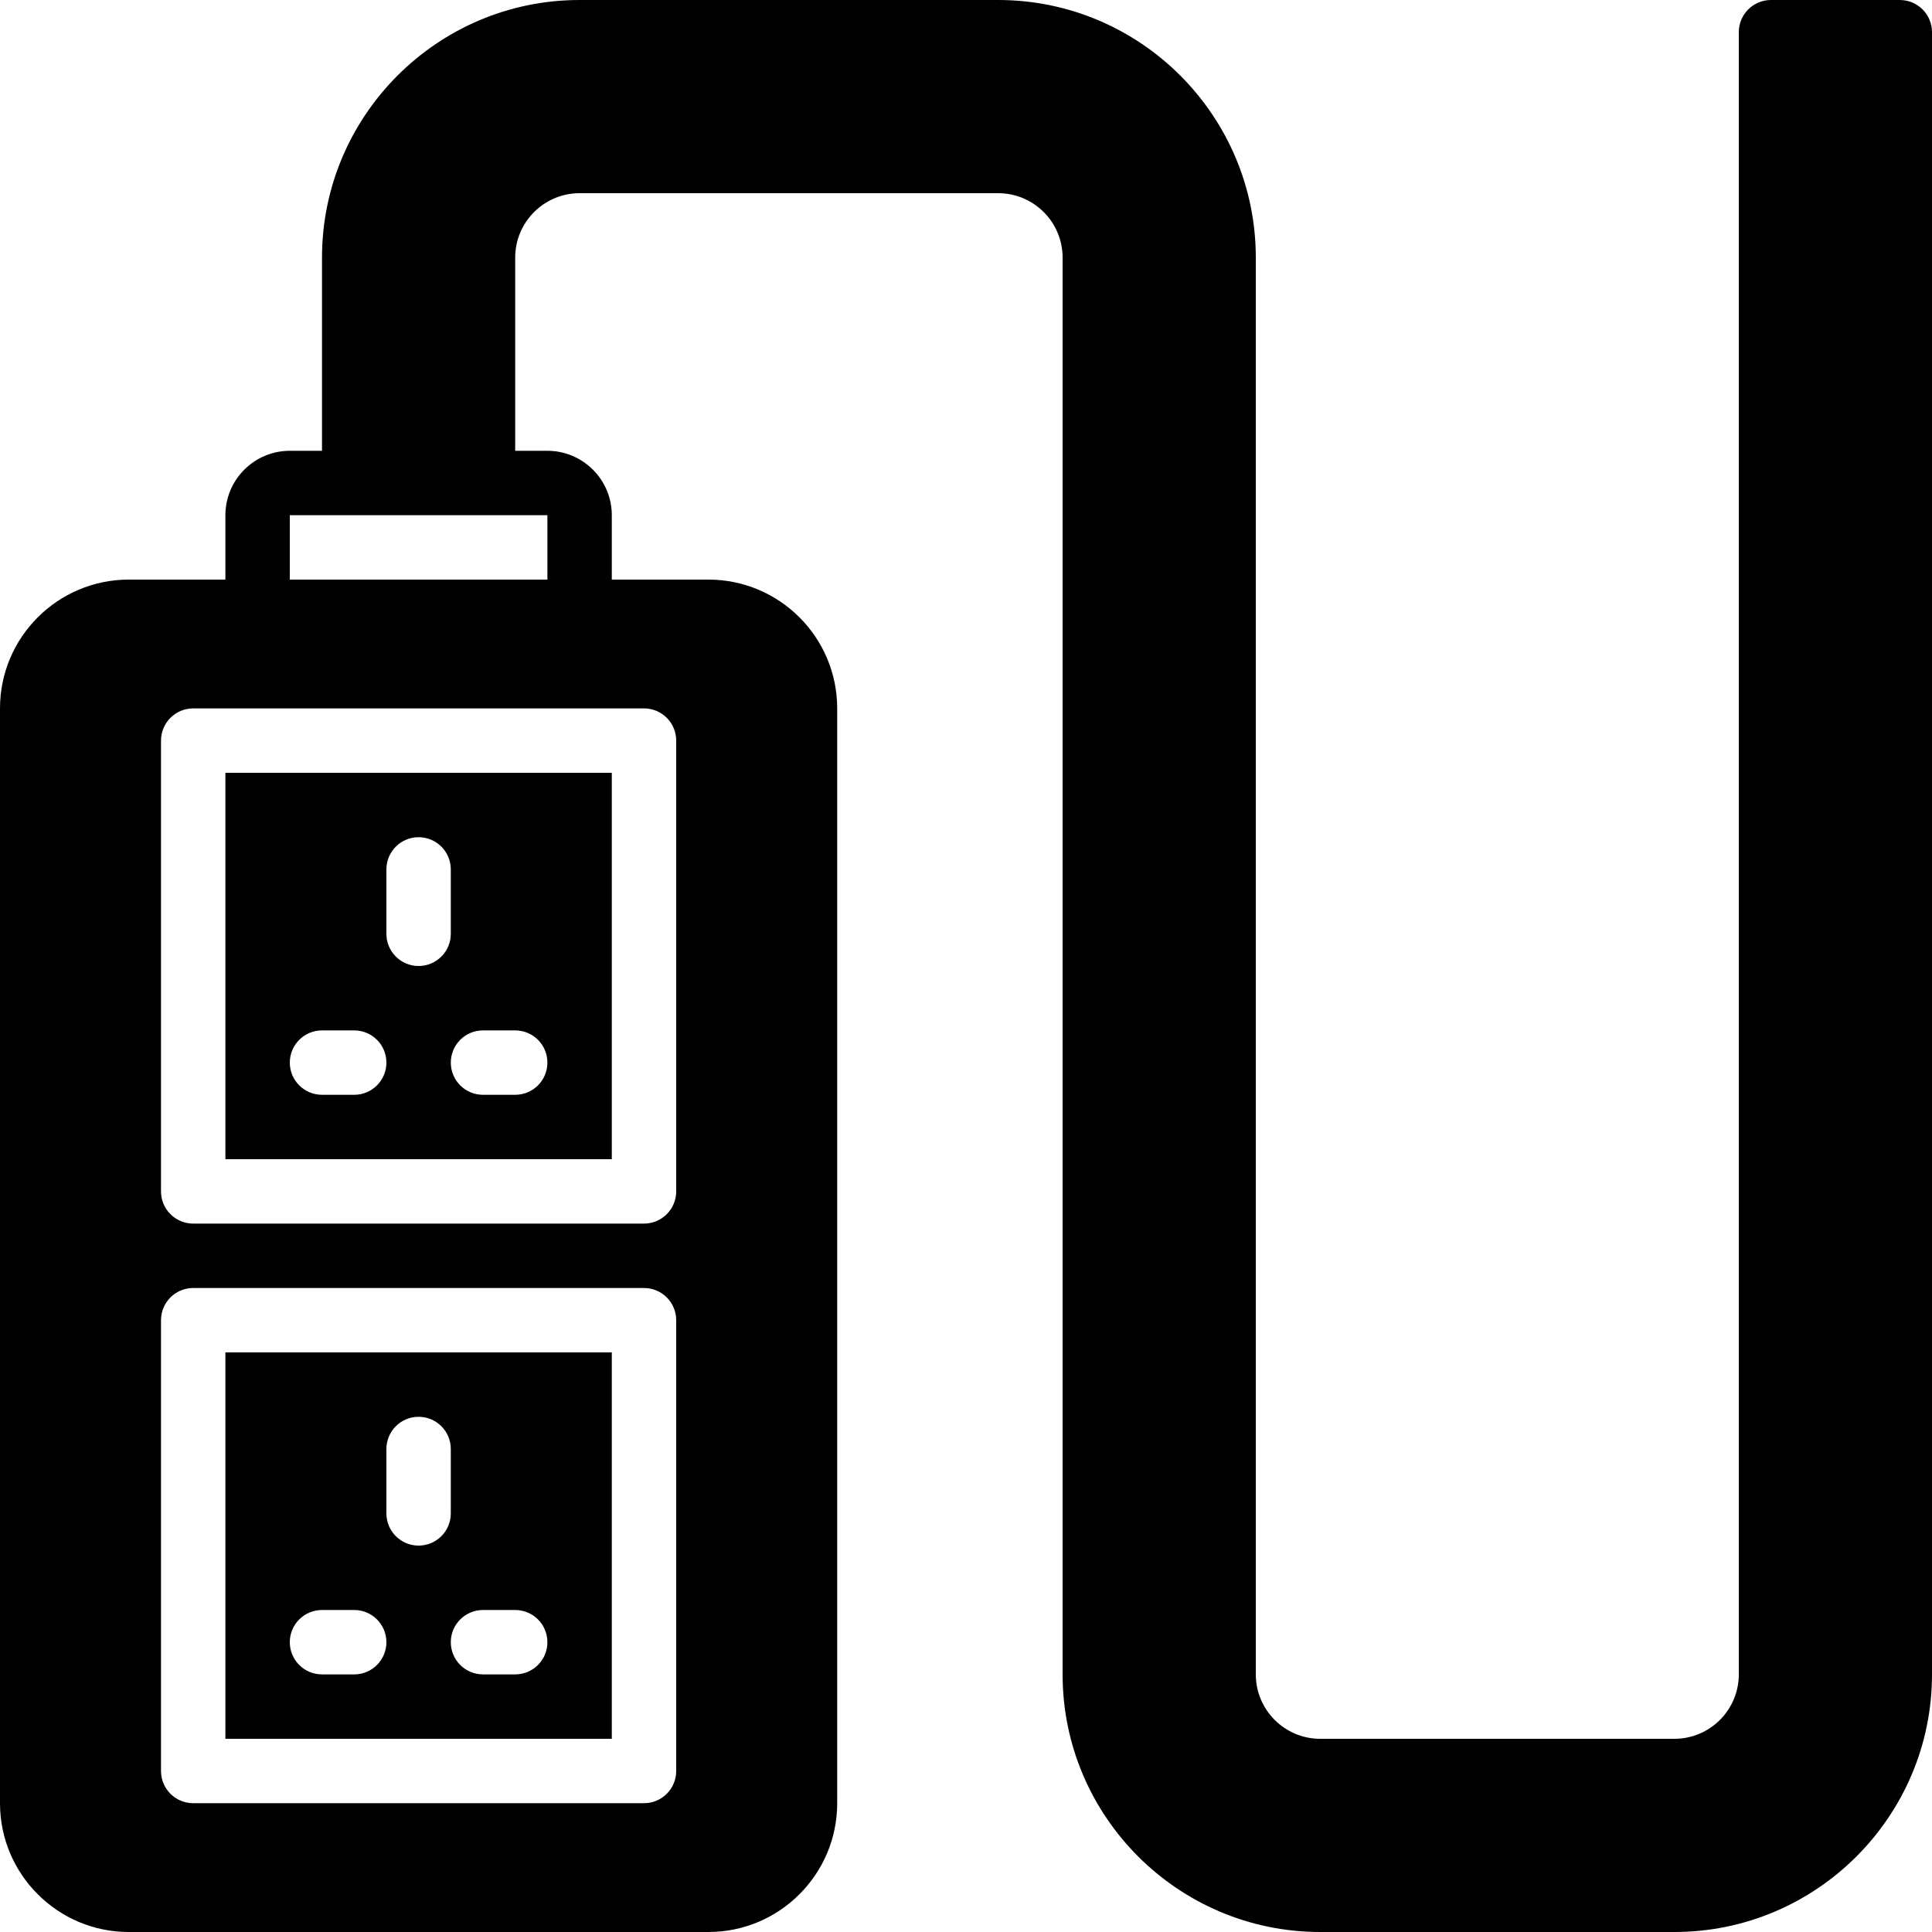
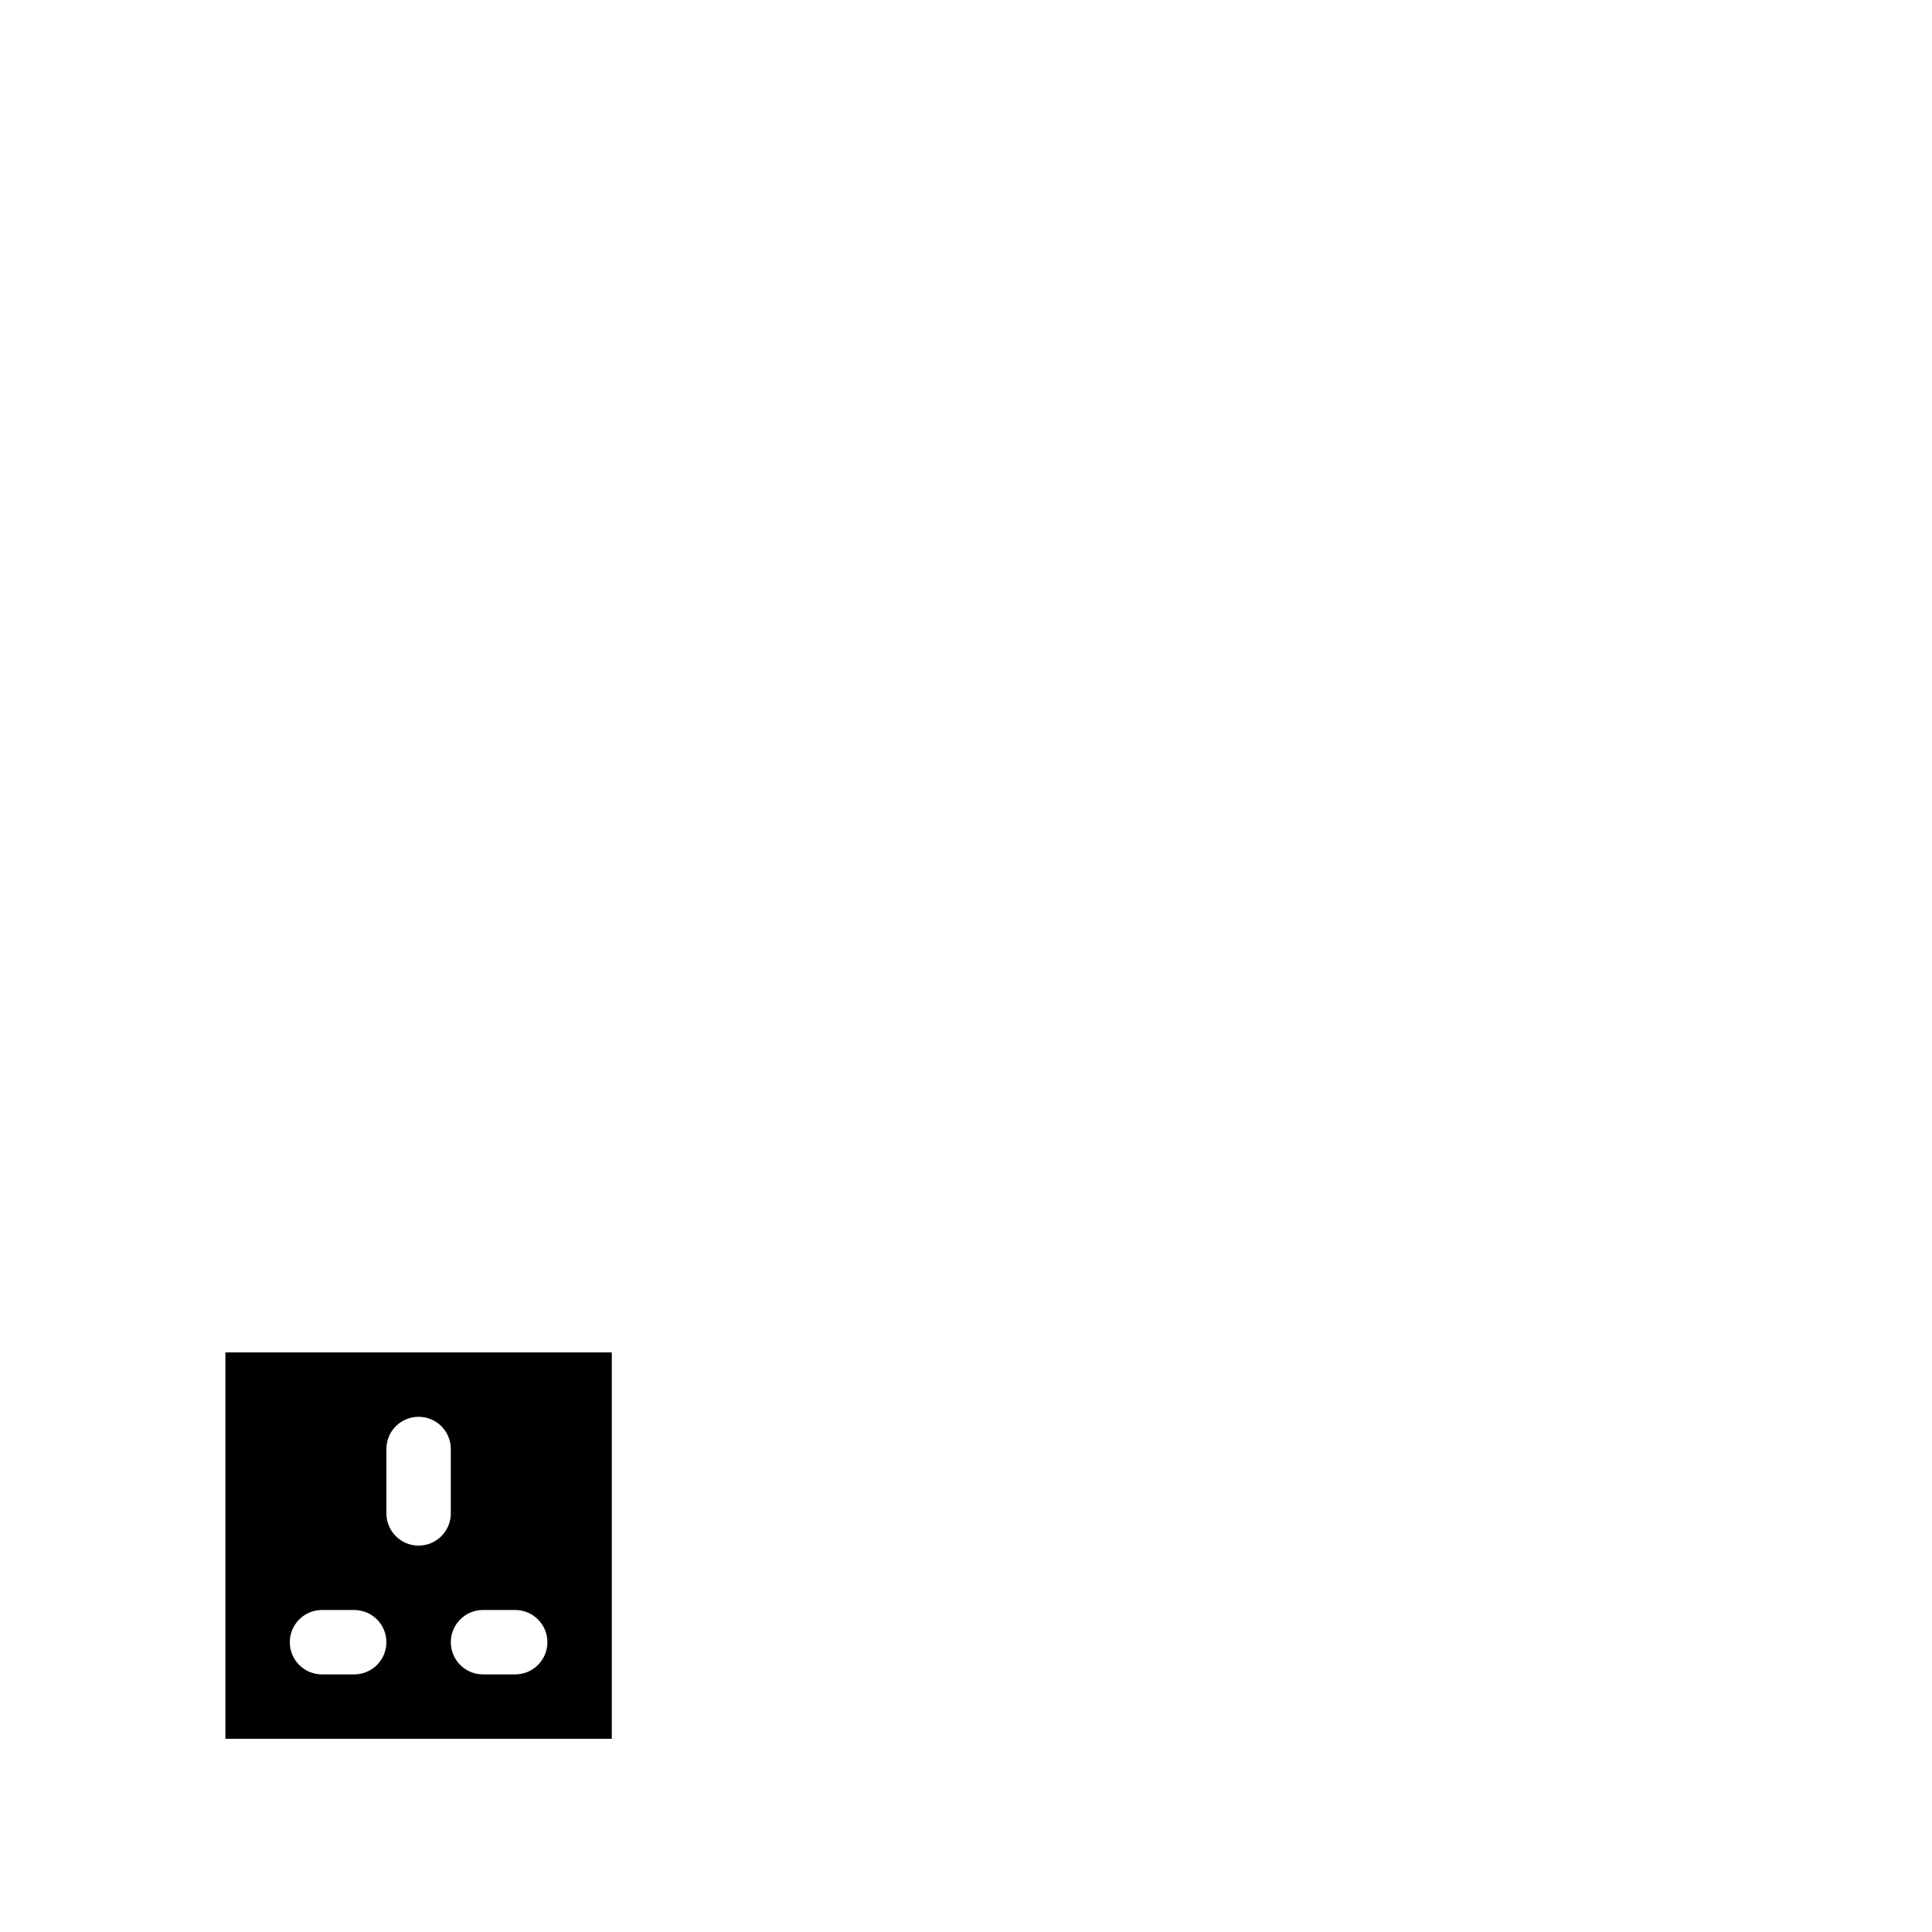
<svg xmlns="http://www.w3.org/2000/svg" fill="#000000" height="800px" width="800px" version="1.1" id="Layer_1" viewBox="0 0 512 512" xml:space="preserve">
  <g>
    <g>
      <g>
-         <path d="M503.467,0h-34.133c-4.719,0-8.533,3.823-8.533,8.533v435.2c0,9.412-7.654,17.067-17.067,17.067h-93.867     c-9.412,0-17.067-7.654-17.067-17.067V68.267C332.8,30.626,302.174,0,264.533,0H153.6c-37.641,0-68.267,30.626-68.267,68.267     v51.2H76.8c-9.412,0-17.067,7.654-17.067,17.067V153.6H34.116C15.309,153.6,0,168.9,0,187.716v290.167     C0,496.7,15.309,512,34.116,512H187.75c18.807,0,34.116-15.3,34.116-34.116V187.716c0-18.816-15.309-34.116-34.116-34.116     h-25.617v-17.067c0-9.412-7.654-17.067-17.067-17.067h-8.533v-51.2c0-9.412,7.654-17.067,17.067-17.067h110.933     c9.412,0,17.067,7.654,17.067,17.067v375.467c0,37.641,30.626,68.267,68.267,68.267h93.867C481.374,512,512,481.374,512,443.733     V8.533C512,3.823,508.186,0,503.467,0z M179.2,469.333c0,4.71-3.814,8.533-8.533,8.533H51.2c-4.719,0-8.533-3.823-8.533-8.533     V349.867c0-4.71,3.814-8.533,8.533-8.533h119.467c4.719,0,8.533,3.823,8.533,8.533V469.333z M170.667,187.733     c4.719,0,8.533,3.823,8.533,8.533v119.467c0,4.71-3.814,8.533-8.533,8.533H51.2c-4.719,0-8.533-3.823-8.533-8.533V196.267     c0-4.71,3.814-8.533,8.533-8.533H170.667z M145.067,136.533V153.6H76.8v-17.067h17.067H128H145.067z" />
-         <path d="M162.133,204.8h-102.4v102.4h102.4V204.8z M93.867,290.133h-8.533c-4.719,0-8.533-3.823-8.533-8.533     s3.814-8.533,8.533-8.533h8.533c4.719,0,8.533,3.823,8.533,8.533S98.586,290.133,93.867,290.133z M110.933,256     c-4.719,0-8.533-3.823-8.533-8.533V230.4c0-4.71,3.814-8.533,8.533-8.533s8.533,3.823,8.533,8.533v17.067     C119.467,252.177,115.652,256,110.933,256z M136.533,290.133H128c-4.719,0-8.533-3.823-8.533-8.533s3.814-8.533,8.533-8.533     h8.533c4.719,0,8.533,3.823,8.533,8.533S141.252,290.133,136.533,290.133z" />
        <path d="M59.733,460.8h102.4V358.4h-102.4V460.8z M128,426.667h8.533c4.719,0,8.533,3.823,8.533,8.533     c0,4.71-3.814,8.533-8.533,8.533H128c-4.719,0-8.533-3.823-8.533-8.533C119.467,430.49,123.281,426.667,128,426.667z M102.4,384     c0-4.71,3.814-8.533,8.533-8.533s8.533,3.823,8.533,8.533v17.067c0,4.71-3.814,8.533-8.533,8.533s-8.533-3.823-8.533-8.533V384z      M85.333,426.667h8.533c4.719,0,8.533,3.823,8.533,8.533c0,4.71-3.814,8.533-8.533,8.533h-8.533     c-4.719,0-8.533-3.823-8.533-8.533C76.8,430.49,80.614,426.667,85.333,426.667z" />
      </g>
    </g>
  </g>
</svg>